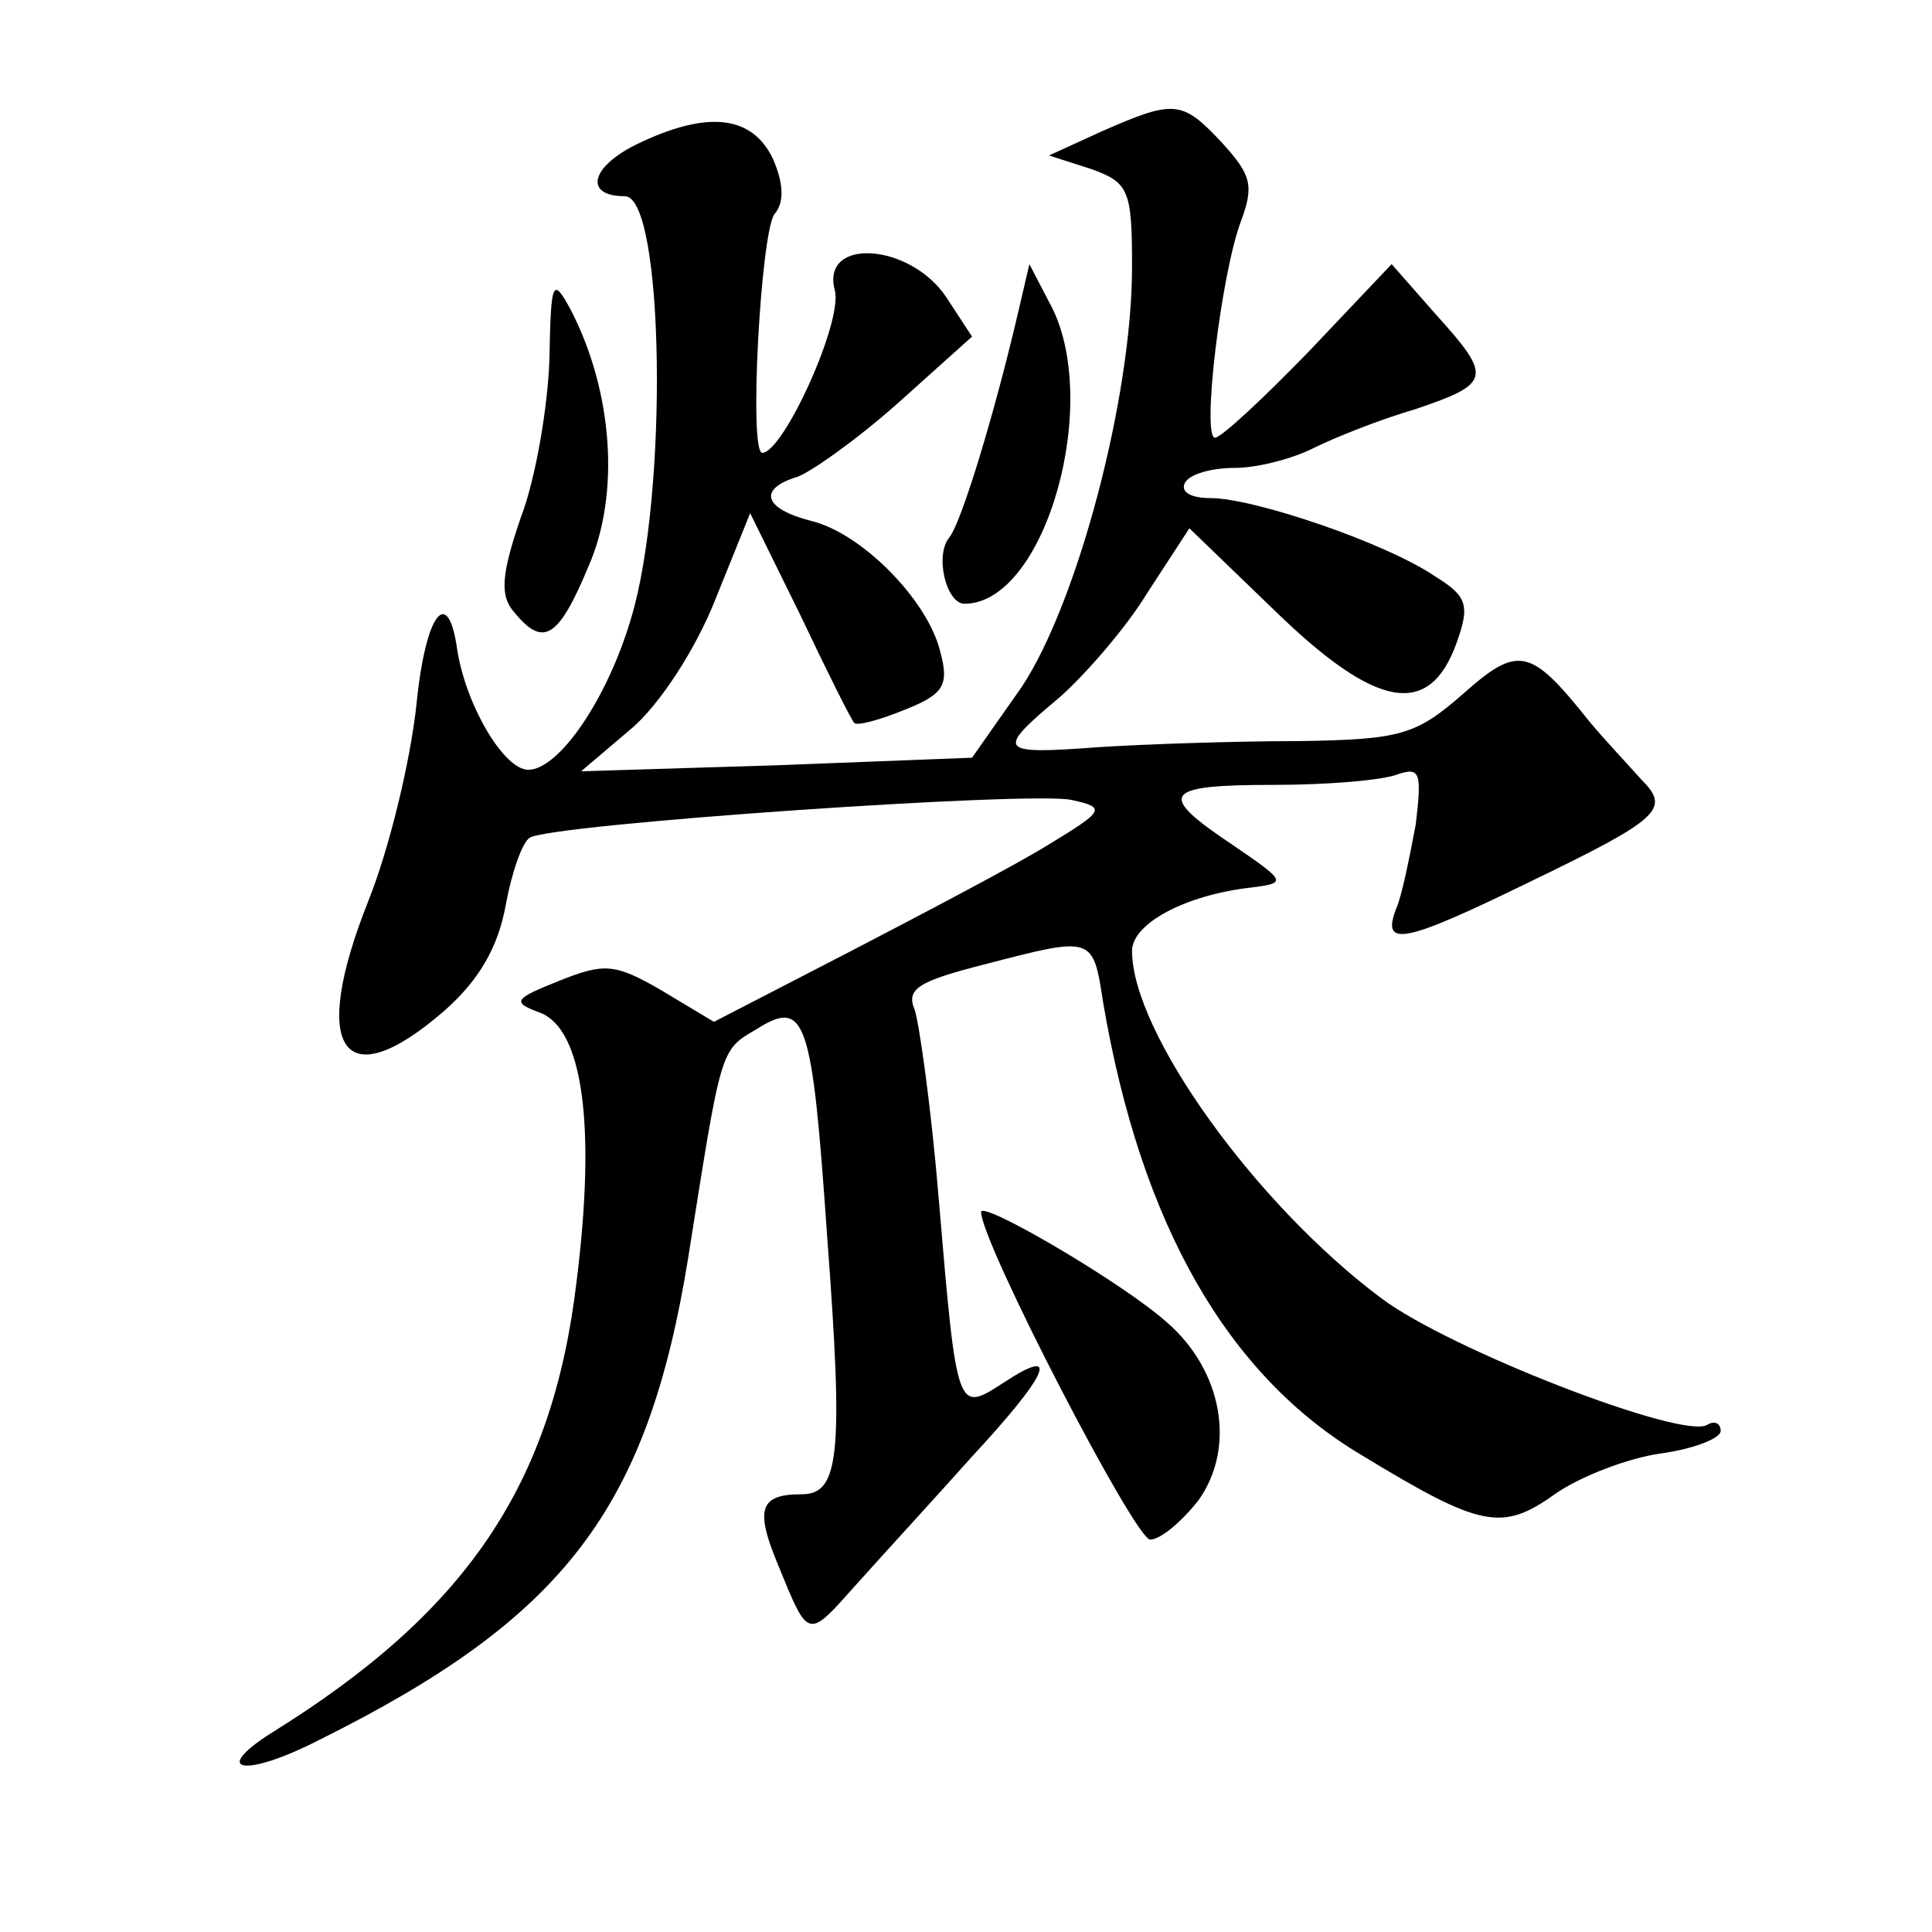
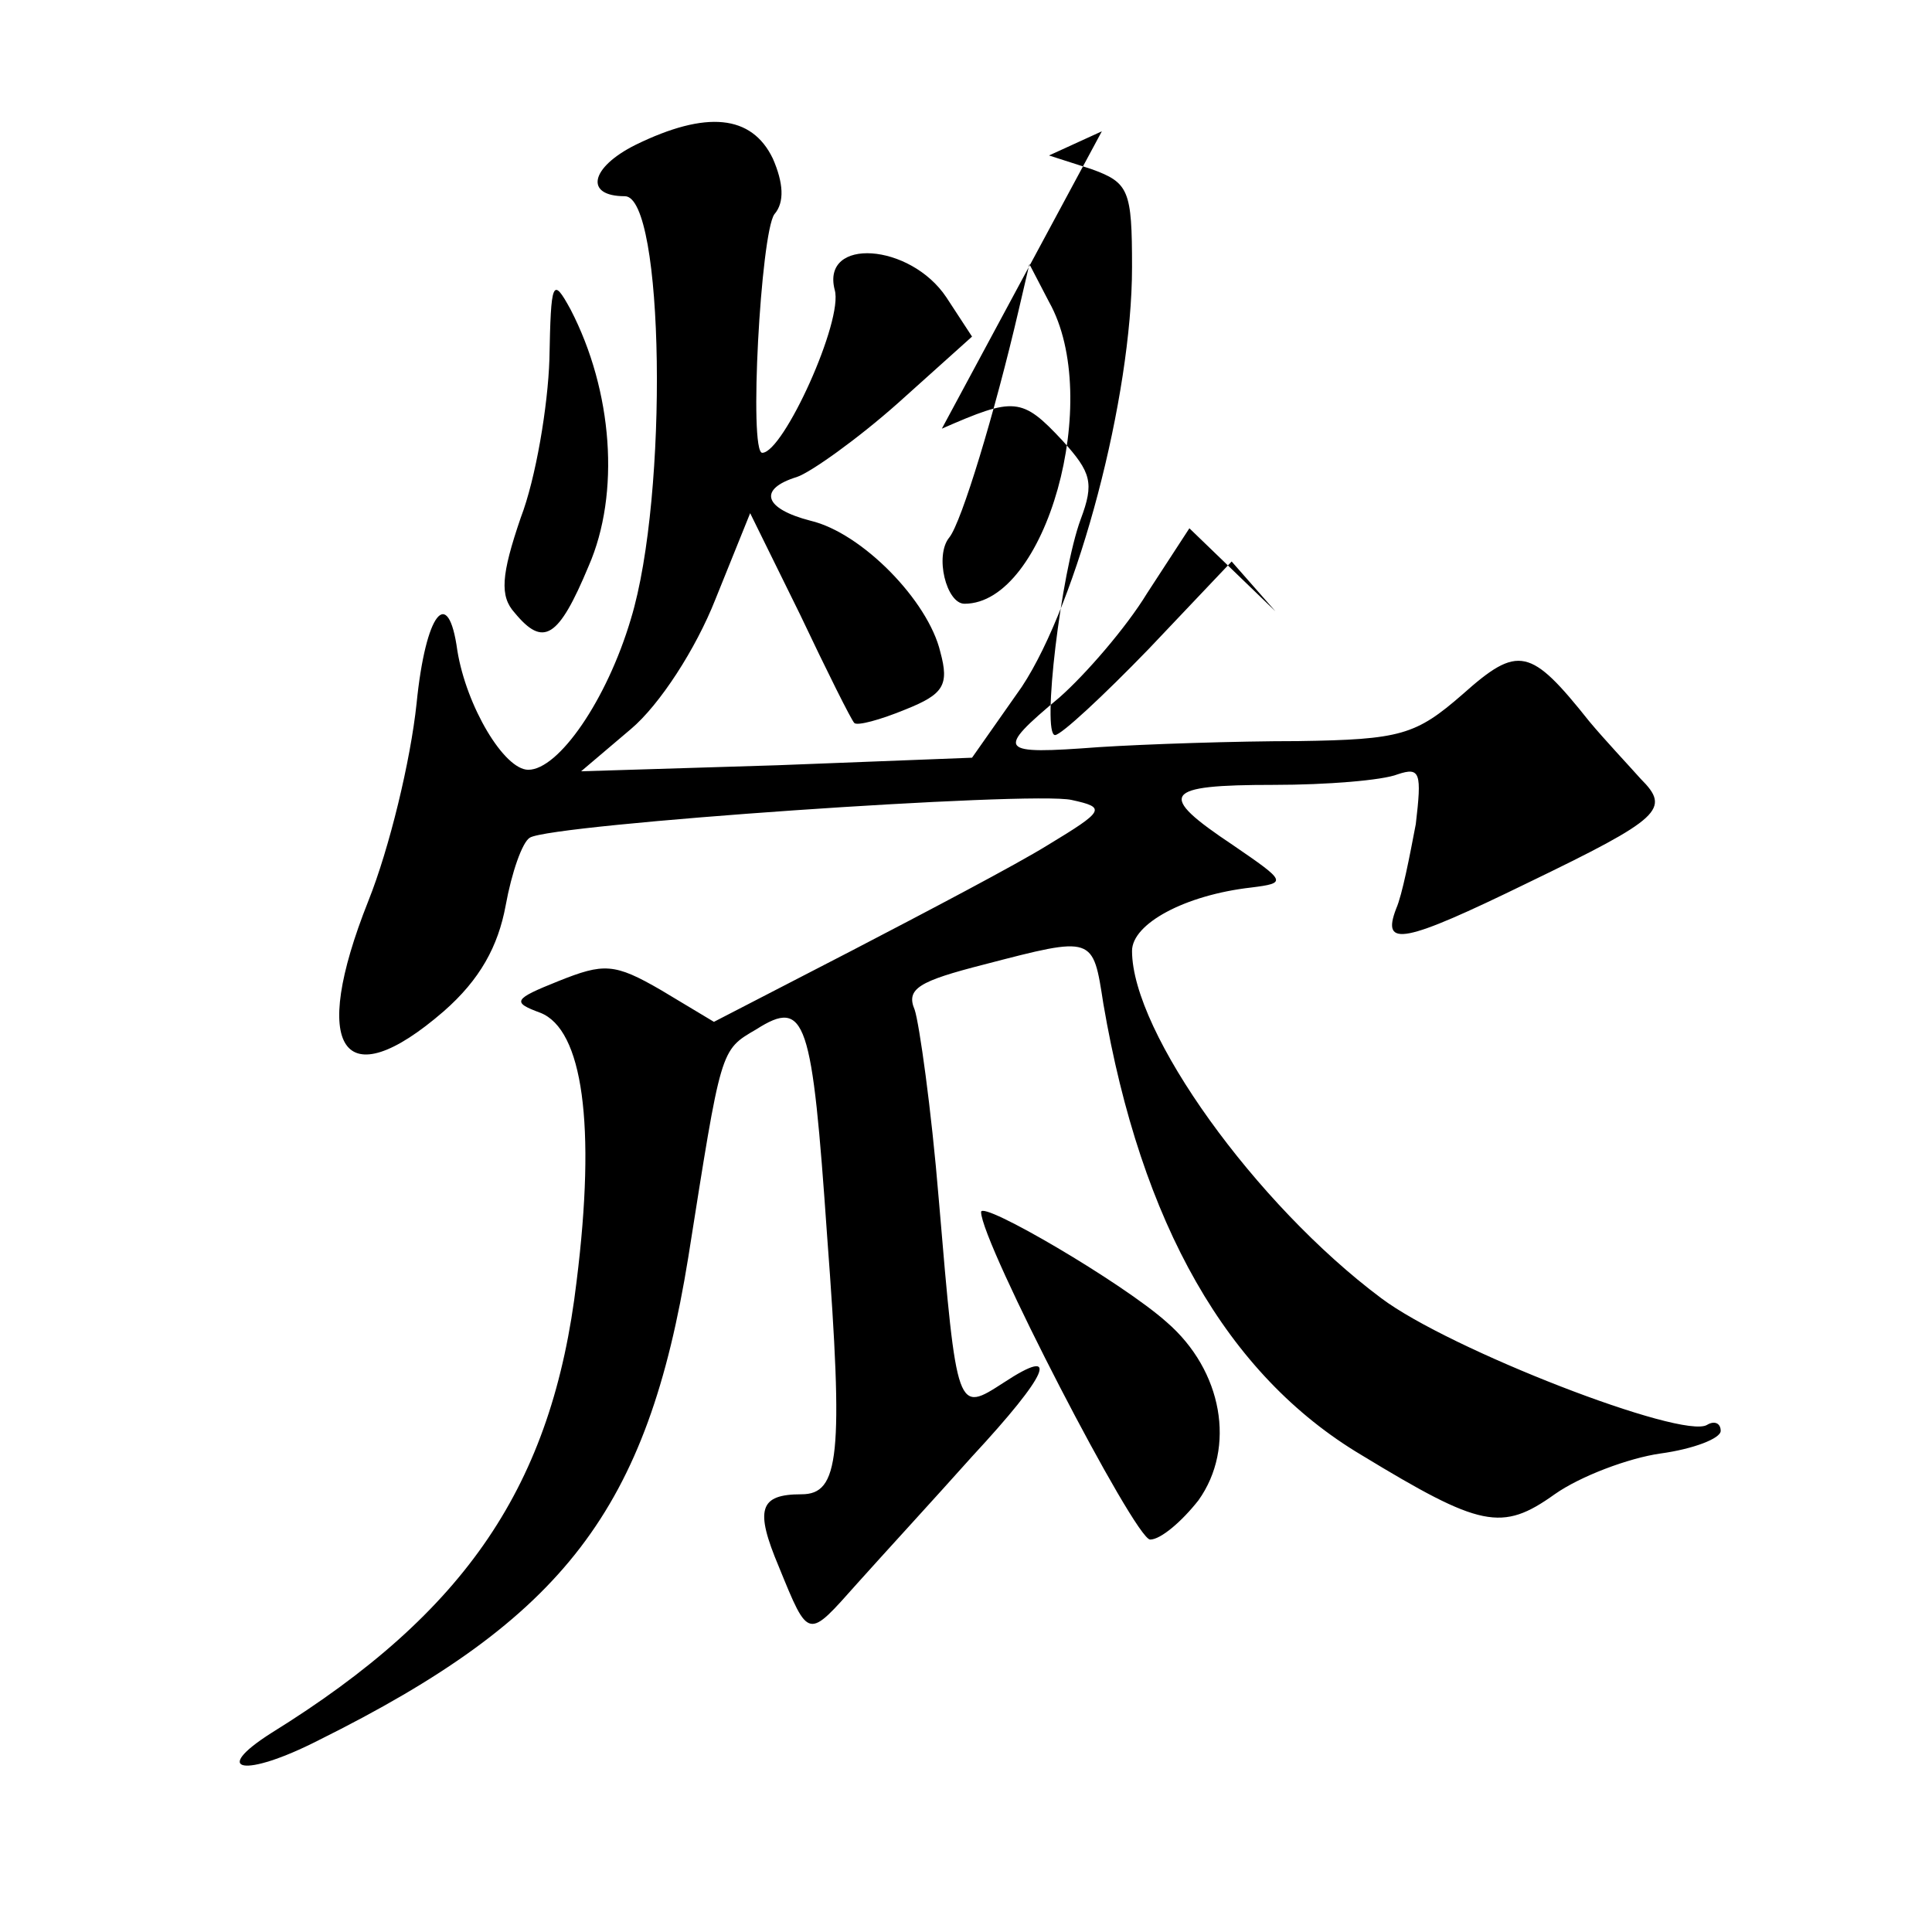
<svg xmlns="http://www.w3.org/2000/svg" version="1.0" width="128pt" height="128pt" viewBox="0 0 128 128" preserveAspectRatio="xMidYMid meet">
  <g transform="translate(0,128) scale(0.1,-0.1)" fill="#0" stroke="none">
-     <path d="M730 1193 l-35 -16 28 -9 c25 -9 27 -14 27 -65 0 -86 -36 -222 -73 -278 l-33 -47 -129 -5 -130 -4 33 28 c19 16 43 53 56 86 l23 57 33 -67 c18 -38 34 -70 36 -72 2 -2 17 2 34 9 25 10 29 16 23 38 -8 34 -52 79 -86 87 -31 8 -35 21 -9 29 9 3 40 25 67 49 l49 44 -17 26 c-24 36 -83 40 -74 5 6 -20 -34 -108 -48 -108 -9 0 -1 145 8 158 7 8 6 21 -1 37 -14 29 -44 32 -91 9 -30 -15 -34 -34 -7 -34 26 0 29 -198 4 -280 -16 -54 -48 -100 -68 -100 -16 0 -41 42 -47 79 -6 44 -21 25 -27 -35 -4 -38 -18 -96 -32 -131 -39 -98 -17 -131 50 -73 24 21 36 43 41 70 4 22 11 42 16 45 14 9 333 31 359 25 23 -5 22 -7 -16 -30 -21 -13 -80 -44 -130 -70 l-91 -47 -35 21 c-31 18 -38 18 -68 6 -30 -12 -31 -14 -12 -21 28 -11 37 -74 24 -178 -16 -135 -73 -219 -202 -299 -41 -26 -18 -30 31 -5 163 81 218 153 245 320 22 139 21 137 45 151 33 21 37 7 47 -137 11 -146 8 -171 -17 -171 -28 0 -31 -10 -15 -48 20 -49 19 -48 52 -11 17 19 51 56 76 84 51 55 59 74 21 49 -31 -20 -31 -21 -43 121 -5 61 -13 117 -16 126 -6 14 3 19 46 30 73 19 72 19 79 -26 25 -146 82 -246 171 -299 79 -48 93 -51 128 -26 17 12 49 24 70 27 22 3 40 10 40 15 0 5 -4 7 -9 4 -16 -10 -171 50 -216 84 -83 62 -165 176 -165 230 0 18 35 37 79 42 24 3 23 4 -12 28 -51 34 -47 40 27 40 35 0 72 3 82 7 15 5 16 1 12 -33 -4 -21 -9 -47 -13 -56 -10 -26 5 -23 87 17 89 43 95 49 75 69 -8 9 -24 26 -34 38 -39 49 -47 51 -84 18 -31 -27 -41 -30 -109 -31 -41 0 -101 -2 -132 -4 -67 -5 -69 -3 -26 33 17 15 44 46 58 69 l28 43 57 -55 c67 -65 102 -71 120 -21 9 25 7 31 -14 44 -32 22 -120 52 -149 52 -13 0 -20 4 -17 10 3 6 18 10 33 10 15 0 38 6 52 13 14 7 44 19 68 26 50 17 51 21 13 63 l-29 33 -55 -58 c-30 -31 -58 -57 -62 -57 -9 0 4 108 17 143 9 24 7 31 -12 52 -27 29 -32 29 -80 8z M364 1042 c-1 -31 -9 -79 -19 -105 -13 -38 -14 -52 -4 -63 19 -23 29 -17 49 31 21 48 16 116 -12 170 -12 22 -13 19 -14 -33z M675 1075 c-16 -69 -38 -141 -46 -151 -10 -12 -2 -44 10 -44 54 0 92 136 56 200 l-13 25 -7 -30z M650 477 c0 -20 102 -217 112 -217 7 0 21 12 32 26 25 35 16 86 -21 118 -29 26 -123 81 -123 73z" />
+     <path d="M730 1193 l-35 -16 28 -9 c25 -9 27 -14 27 -65 0 -86 -36 -222 -73 -278 l-33 -47 -129 -5 -130 -4 33 28 c19 16 43 53 56 86 l23 57 33 -67 c18 -38 34 -70 36 -72 2 -2 17 2 34 9 25 10 29 16 23 38 -8 34 -52 79 -86 87 -31 8 -35 21 -9 29 9 3 40 25 67 49 l49 44 -17 26 c-24 36 -83 40 -74 5 6 -20 -34 -108 -48 -108 -9 0 -1 145 8 158 7 8 6 21 -1 37 -14 29 -44 32 -91 9 -30 -15 -34 -34 -7 -34 26 0 29 -198 4 -280 -16 -54 -48 -100 -68 -100 -16 0 -41 42 -47 79 -6 44 -21 25 -27 -35 -4 -38 -18 -96 -32 -131 -39 -98 -17 -131 50 -73 24 21 36 43 41 70 4 22 11 42 16 45 14 9 333 31 359 25 23 -5 22 -7 -16 -30 -21 -13 -80 -44 -130 -70 l-91 -47 -35 21 c-31 18 -38 18 -68 6 -30 -12 -31 -14 -12 -21 28 -11 37 -74 24 -178 -16 -135 -73 -219 -202 -299 -41 -26 -18 -30 31 -5 163 81 218 153 245 320 22 139 21 137 45 151 33 21 37 7 47 -137 11 -146 8 -171 -17 -171 -28 0 -31 -10 -15 -48 20 -49 19 -48 52 -11 17 19 51 56 76 84 51 55 59 74 21 49 -31 -20 -31 -21 -43 121 -5 61 -13 117 -16 126 -6 14 3 19 46 30 73 19 72 19 79 -26 25 -146 82 -246 171 -299 79 -48 93 -51 128 -26 17 12 49 24 70 27 22 3 40 10 40 15 0 5 -4 7 -9 4 -16 -10 -171 50 -216 84 -83 62 -165 176 -165 230 0 18 35 37 79 42 24 3 23 4 -12 28 -51 34 -47 40 27 40 35 0 72 3 82 7 15 5 16 1 12 -33 -4 -21 -9 -47 -13 -56 -10 -26 5 -23 87 17 89 43 95 49 75 69 -8 9 -24 26 -34 38 -39 49 -47 51 -84 18 -31 -27 -41 -30 -109 -31 -41 0 -101 -2 -132 -4 -67 -5 -69 -3 -26 33 17 15 44 46 58 69 l28 43 57 -55 l-29 33 -55 -58 c-30 -31 -58 -57 -62 -57 -9 0 4 108 17 143 9 24 7 31 -12 52 -27 29 -32 29 -80 8z M364 1042 c-1 -31 -9 -79 -19 -105 -13 -38 -14 -52 -4 -63 19 -23 29 -17 49 31 21 48 16 116 -12 170 -12 22 -13 19 -14 -33z M675 1075 c-16 -69 -38 -141 -46 -151 -10 -12 -2 -44 10 -44 54 0 92 136 56 200 l-13 25 -7 -30z M650 477 c0 -20 102 -217 112 -217 7 0 21 12 32 26 25 35 16 86 -21 118 -29 26 -123 81 -123 73z" />
  </g>
</svg>